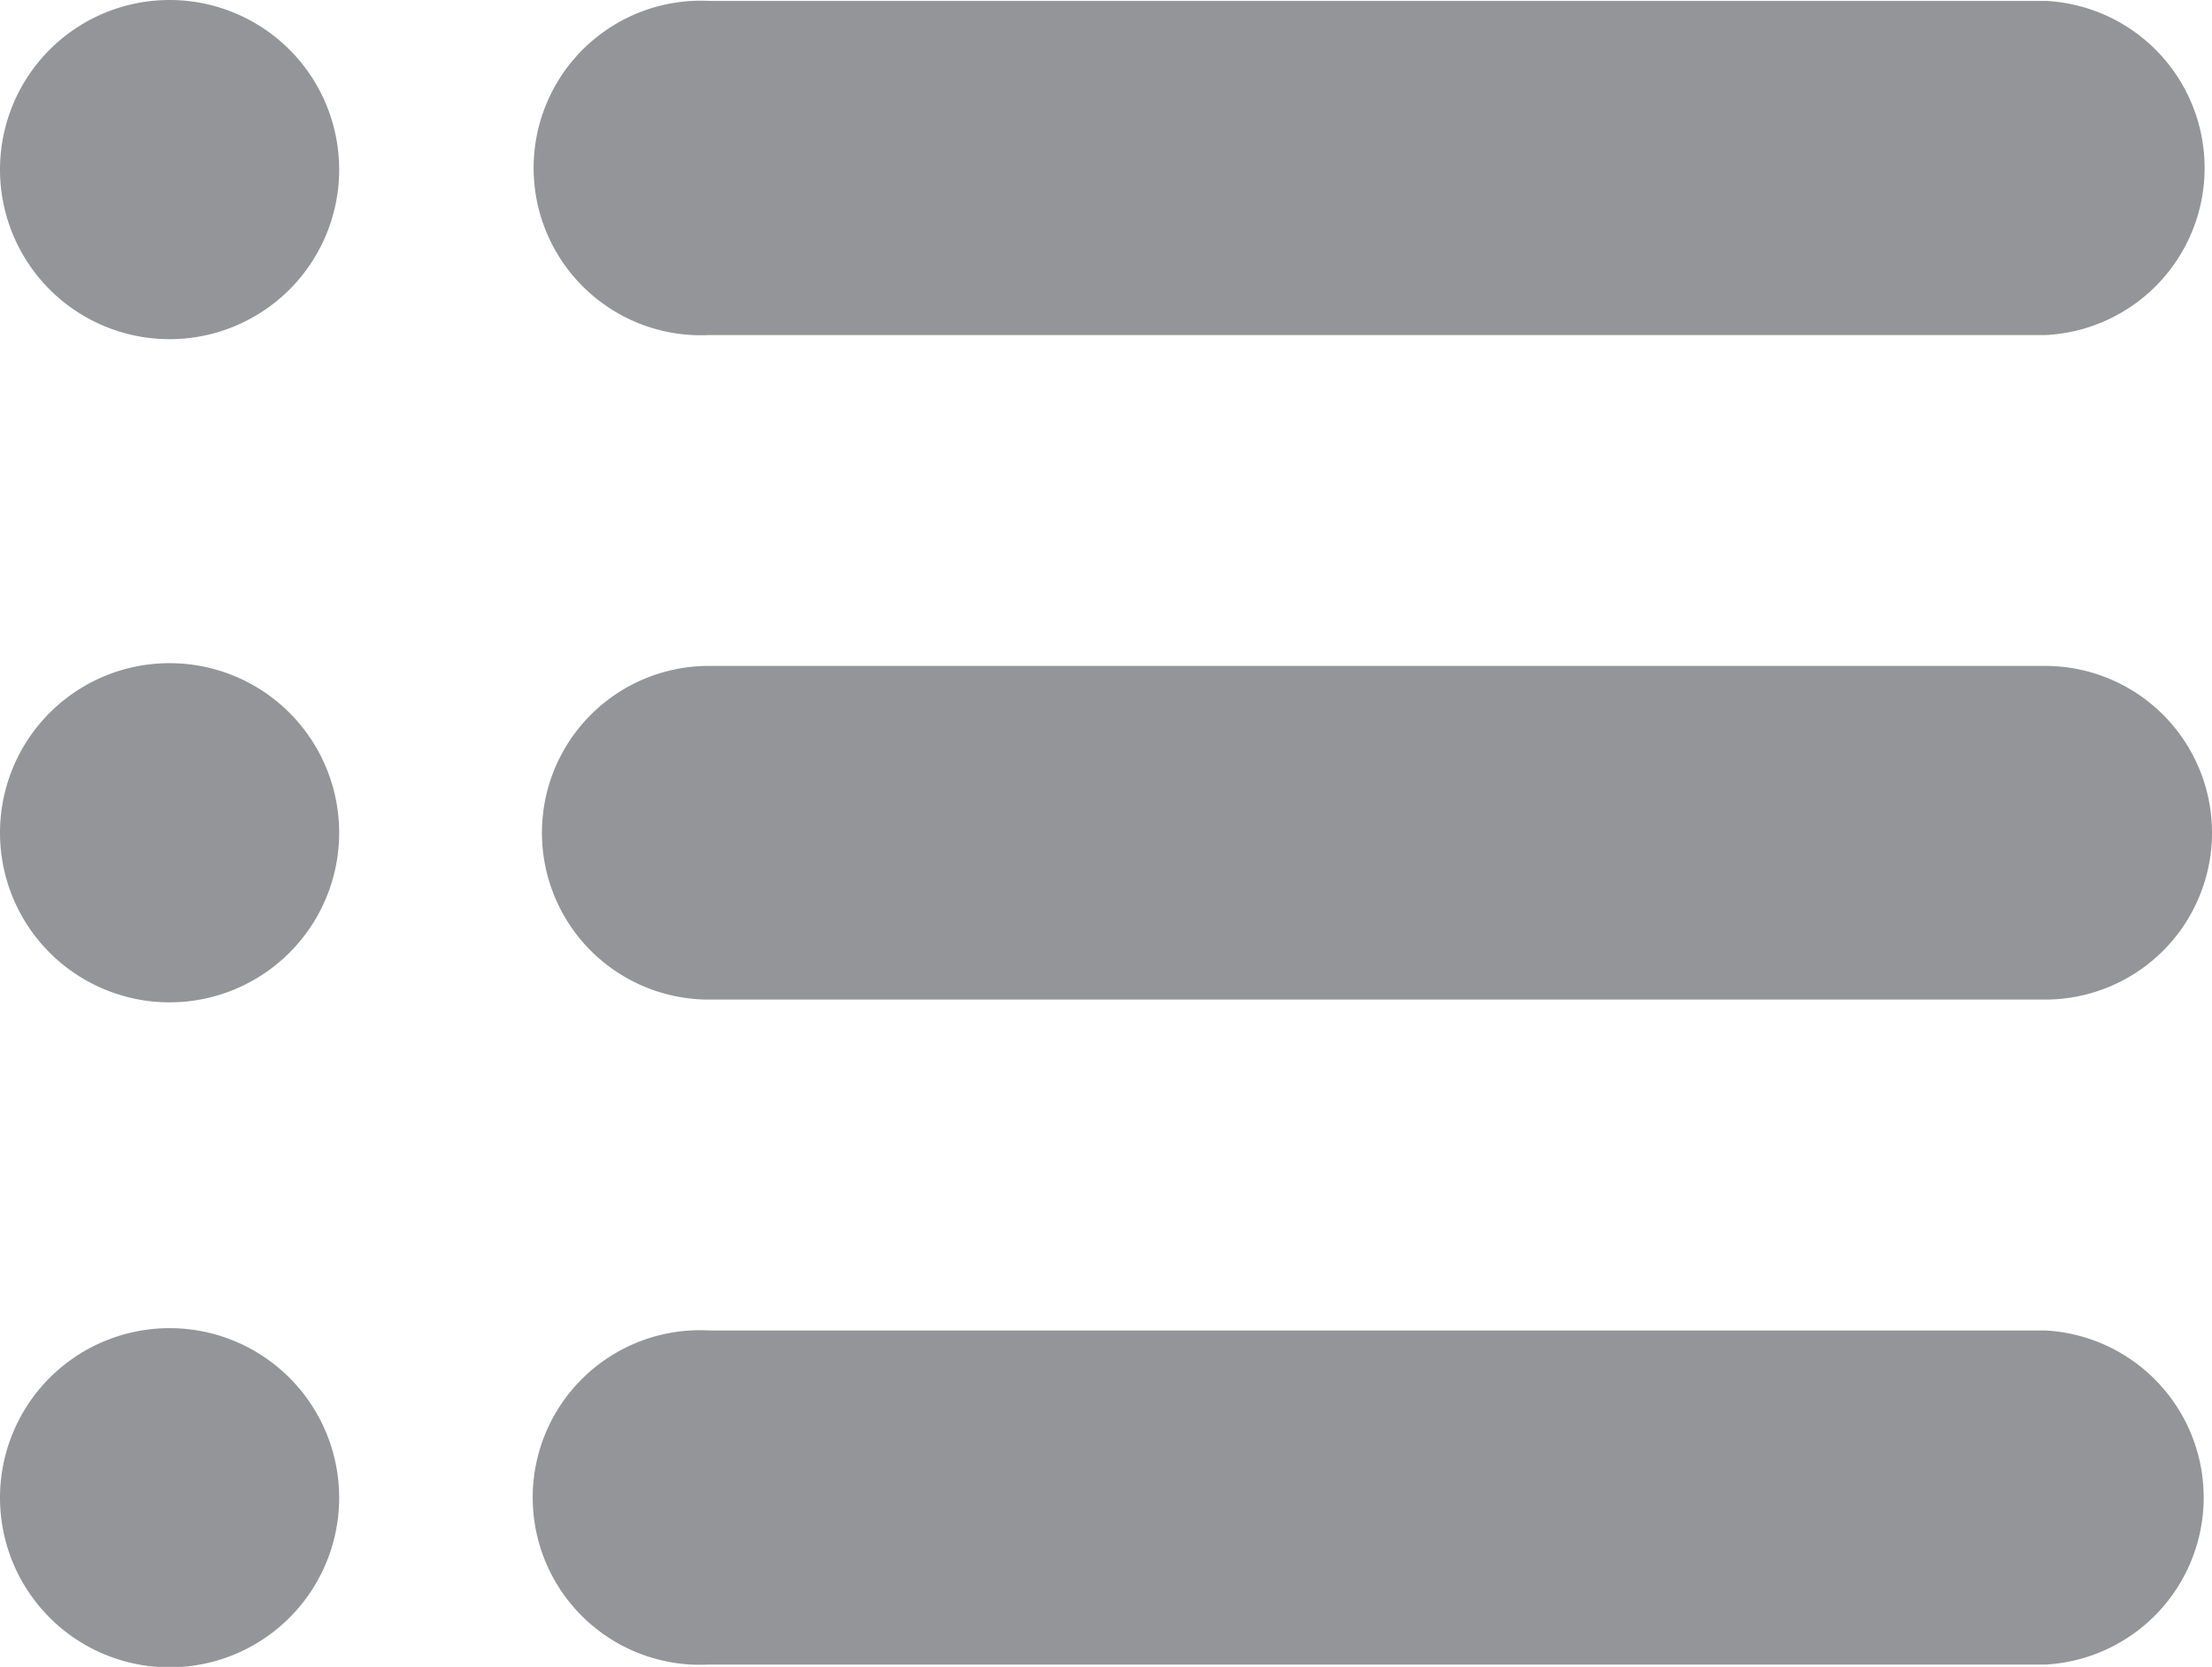
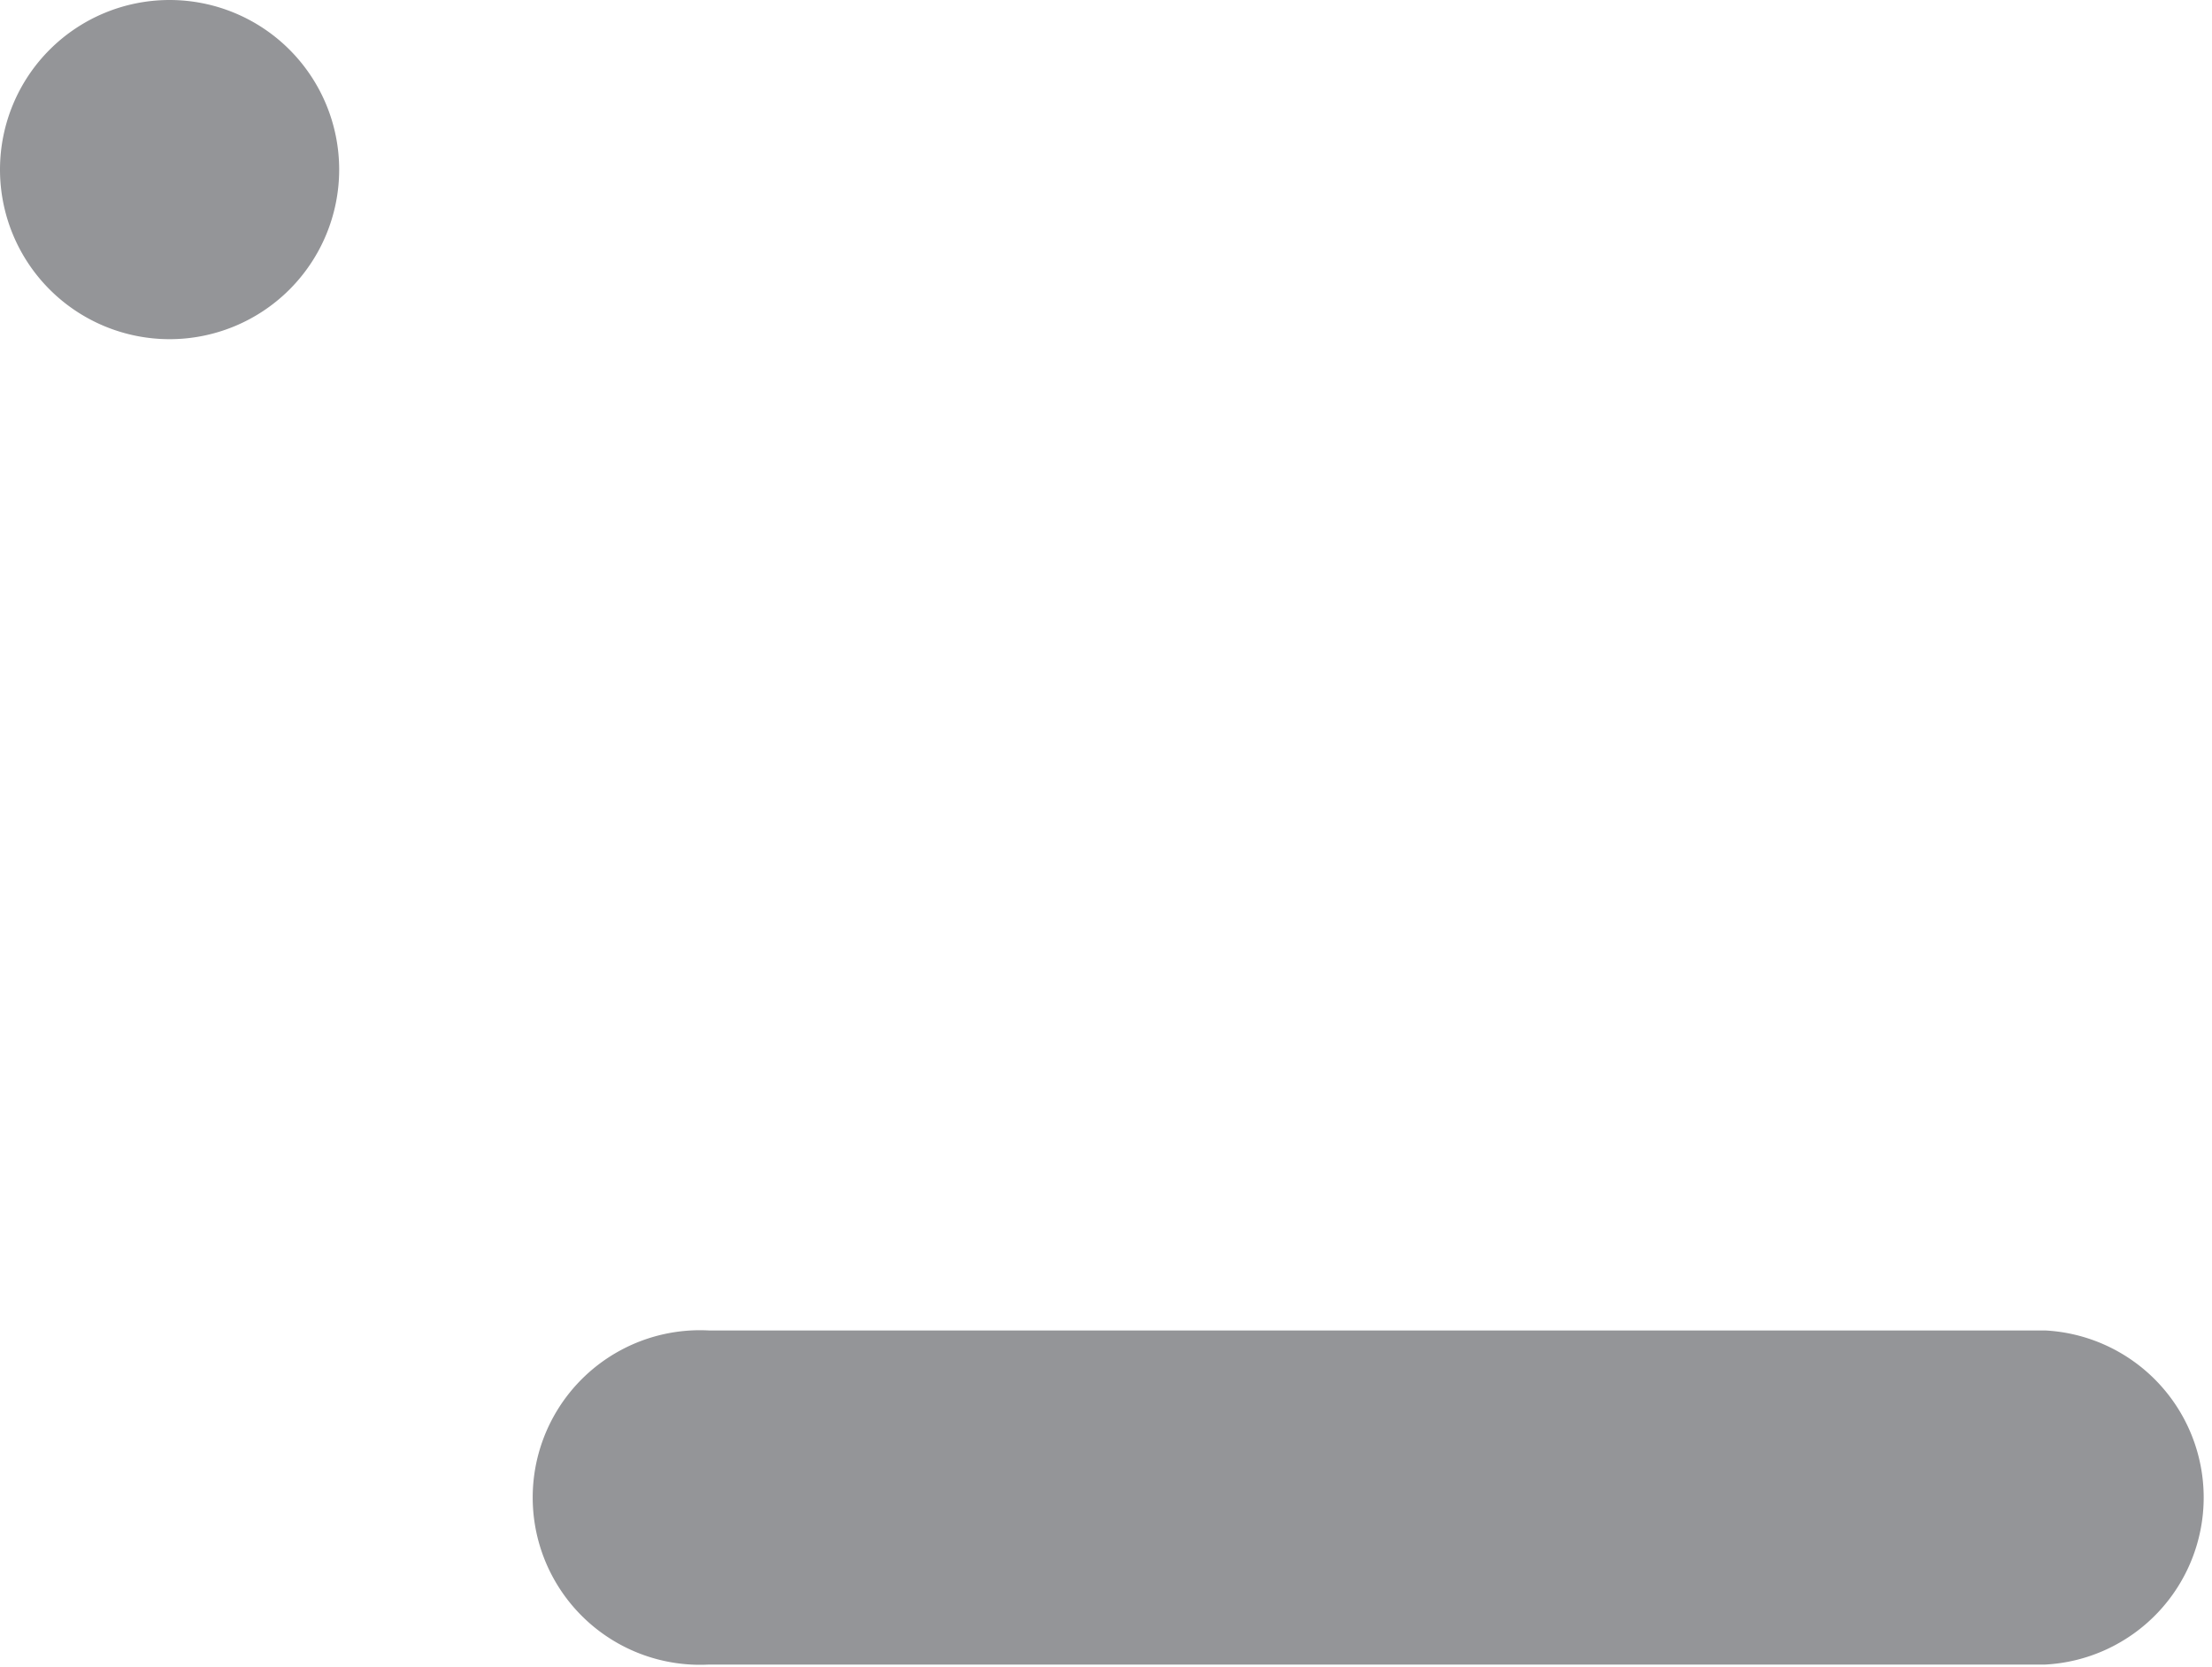
<svg xmlns="http://www.w3.org/2000/svg" width="48" height="36.17" viewBox="0 0 48 36.17">
  <title>Asset 5</title>
  <g id="Layer_2" data-name="Layer 2">
    <g id="Layer_1-2" data-name="Layer 1">
      <path d="M44.38,28.87h-29a3.63,3.63,0,1,0,0,7.25h29a3.63,3.63,0,0,0,0-7.25" style="fill: #949598" />
-       <path d="M44.38,14.45h-29a3.62,3.62,0,1,0,0,7.24h29a3.62,3.62,0,0,0,0-7.24" style="fill: #949598" />
-       <path d="M15.4,7.27h29a3.63,3.63,0,0,0,0-7.25h-29a3.63,3.63,0,1,0,0,7.25" style="fill: #949598" />
      <path d="M7.36,3.68A3.68,3.68,0,1,1,3.68,0,3.68,3.68,0,0,1,7.36,3.68" style="fill: #949598" />
-       <path d="M7.36,18.07a3.68,3.68,0,1,1-3.68-3.68,3.68,3.68,0,0,1,3.68,3.68" style="fill: #949598" />
-       <path d="M7.36,32.49a3.68,3.68,0,1,1-3.68-3.67,3.68,3.68,0,0,1,3.68,3.67" style="fill: #949598" />
    </g>
  </g>
</svg>